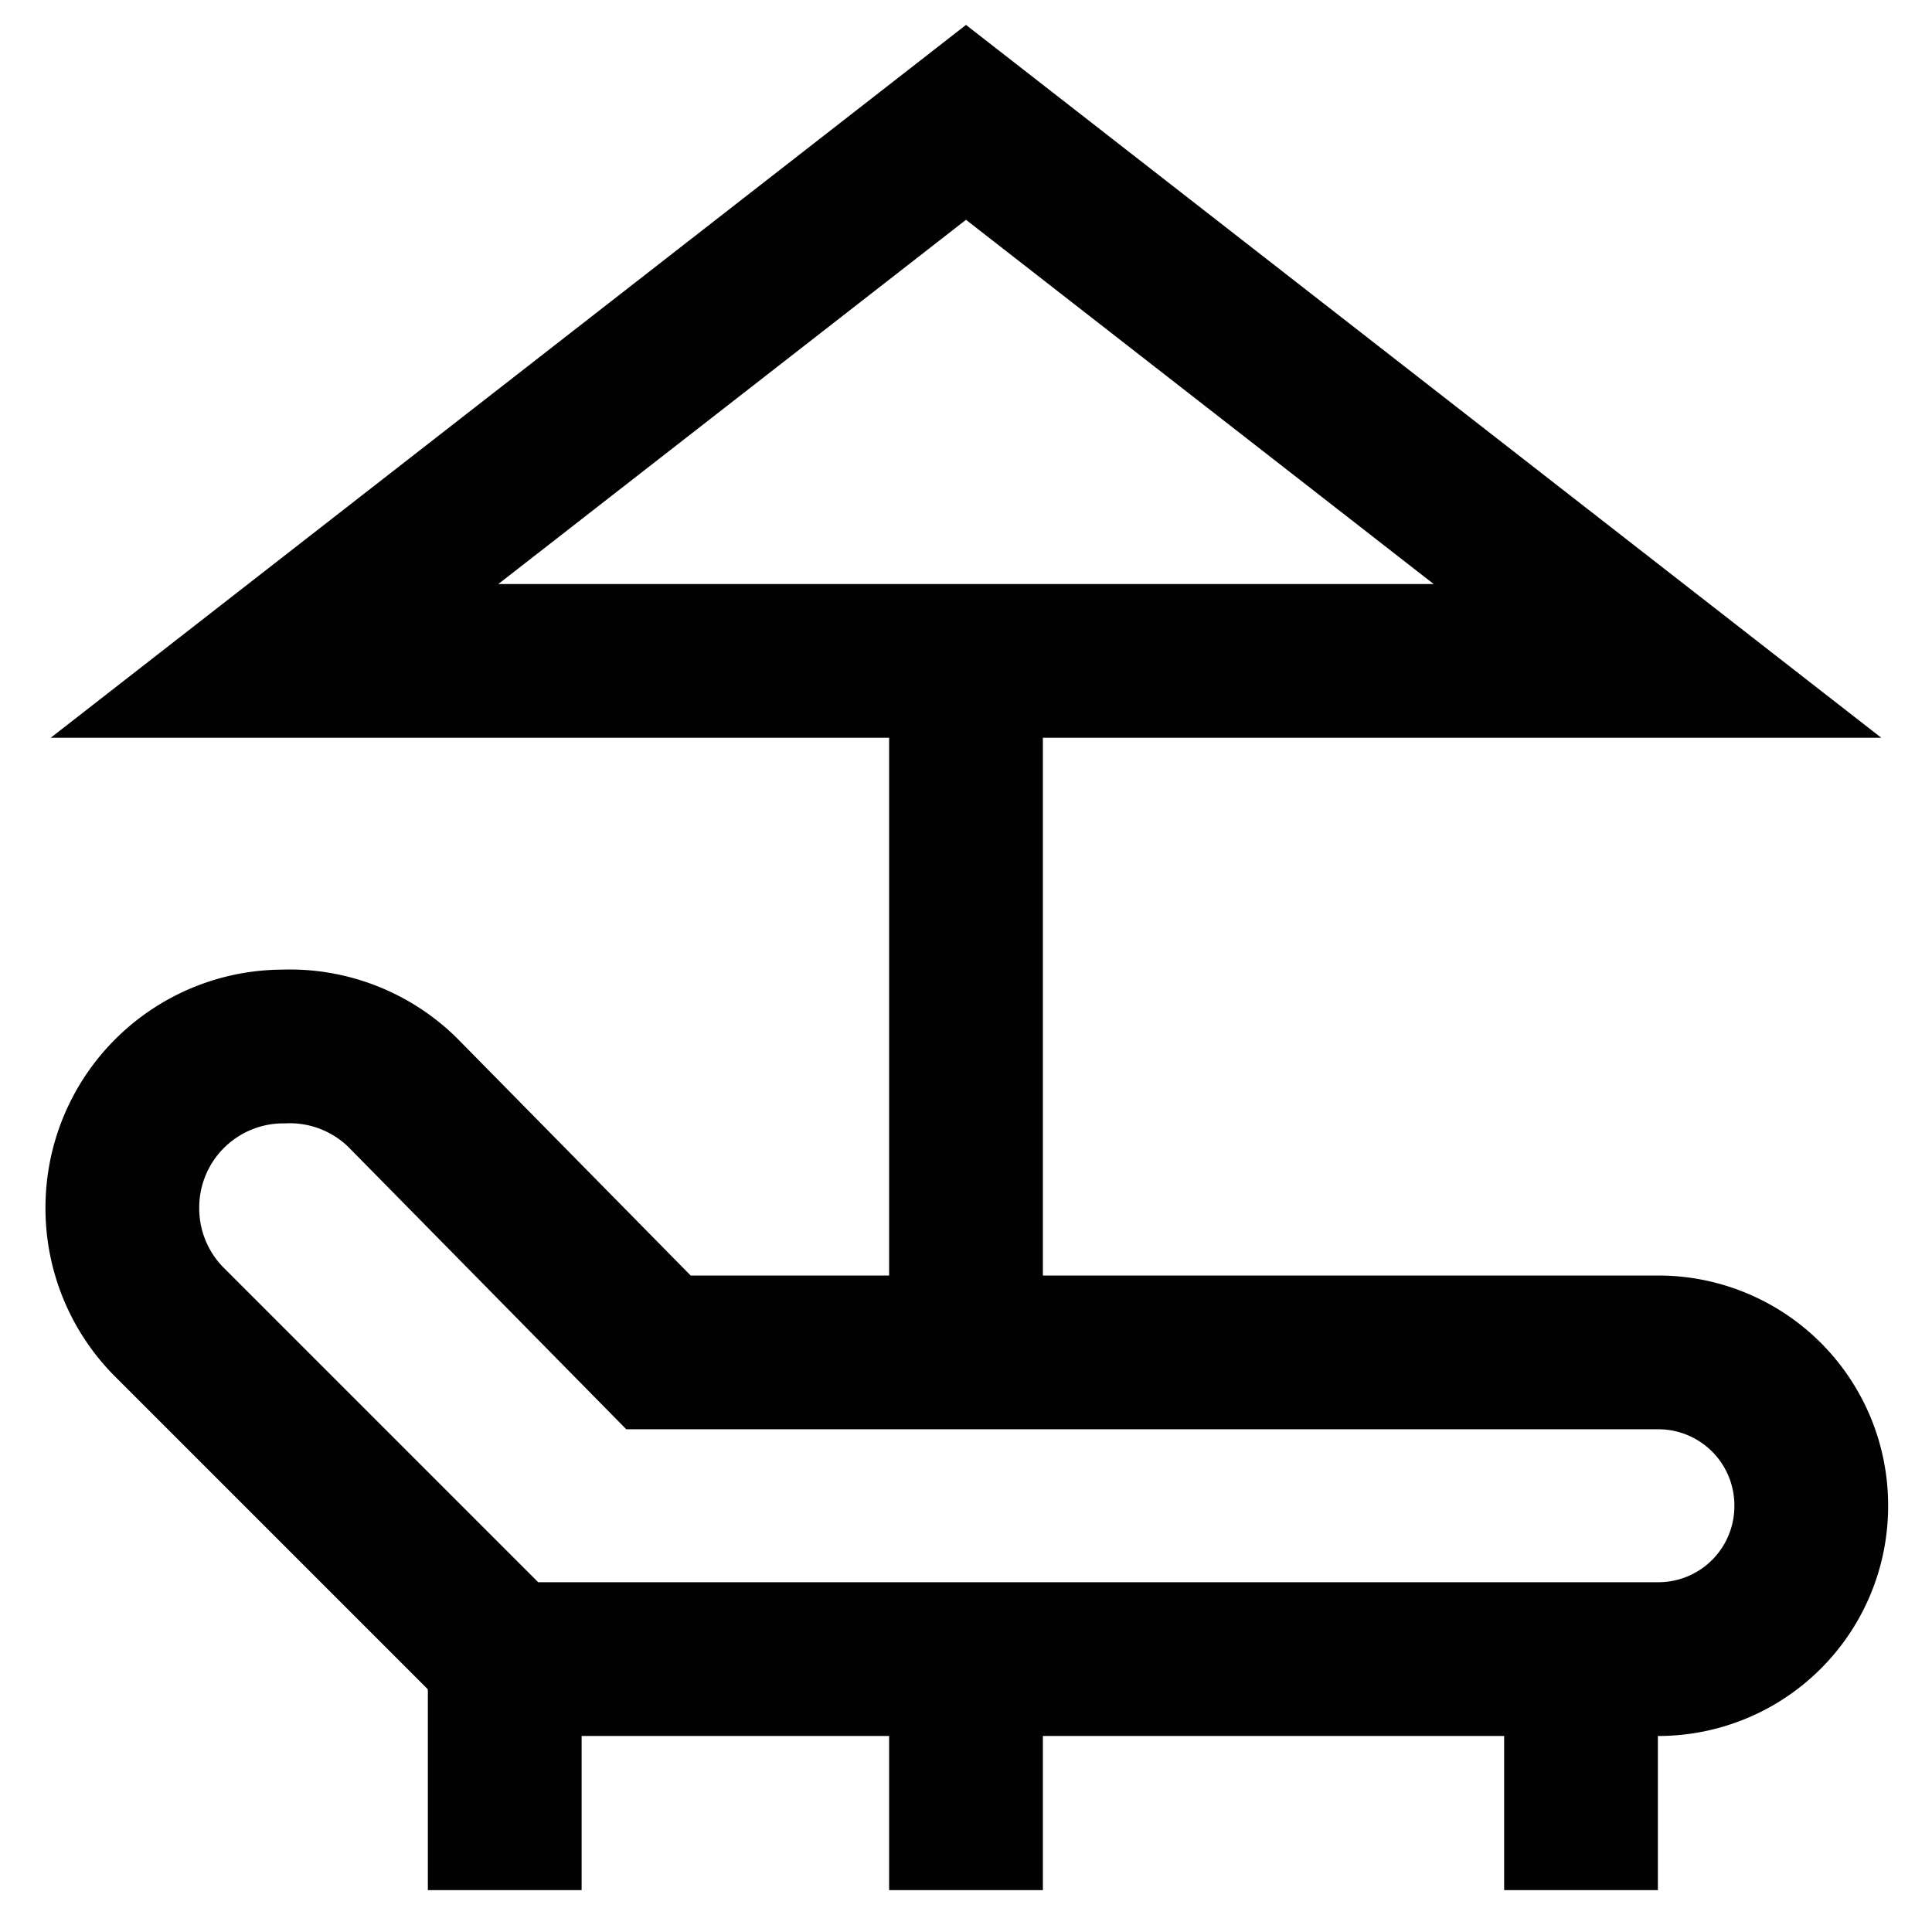
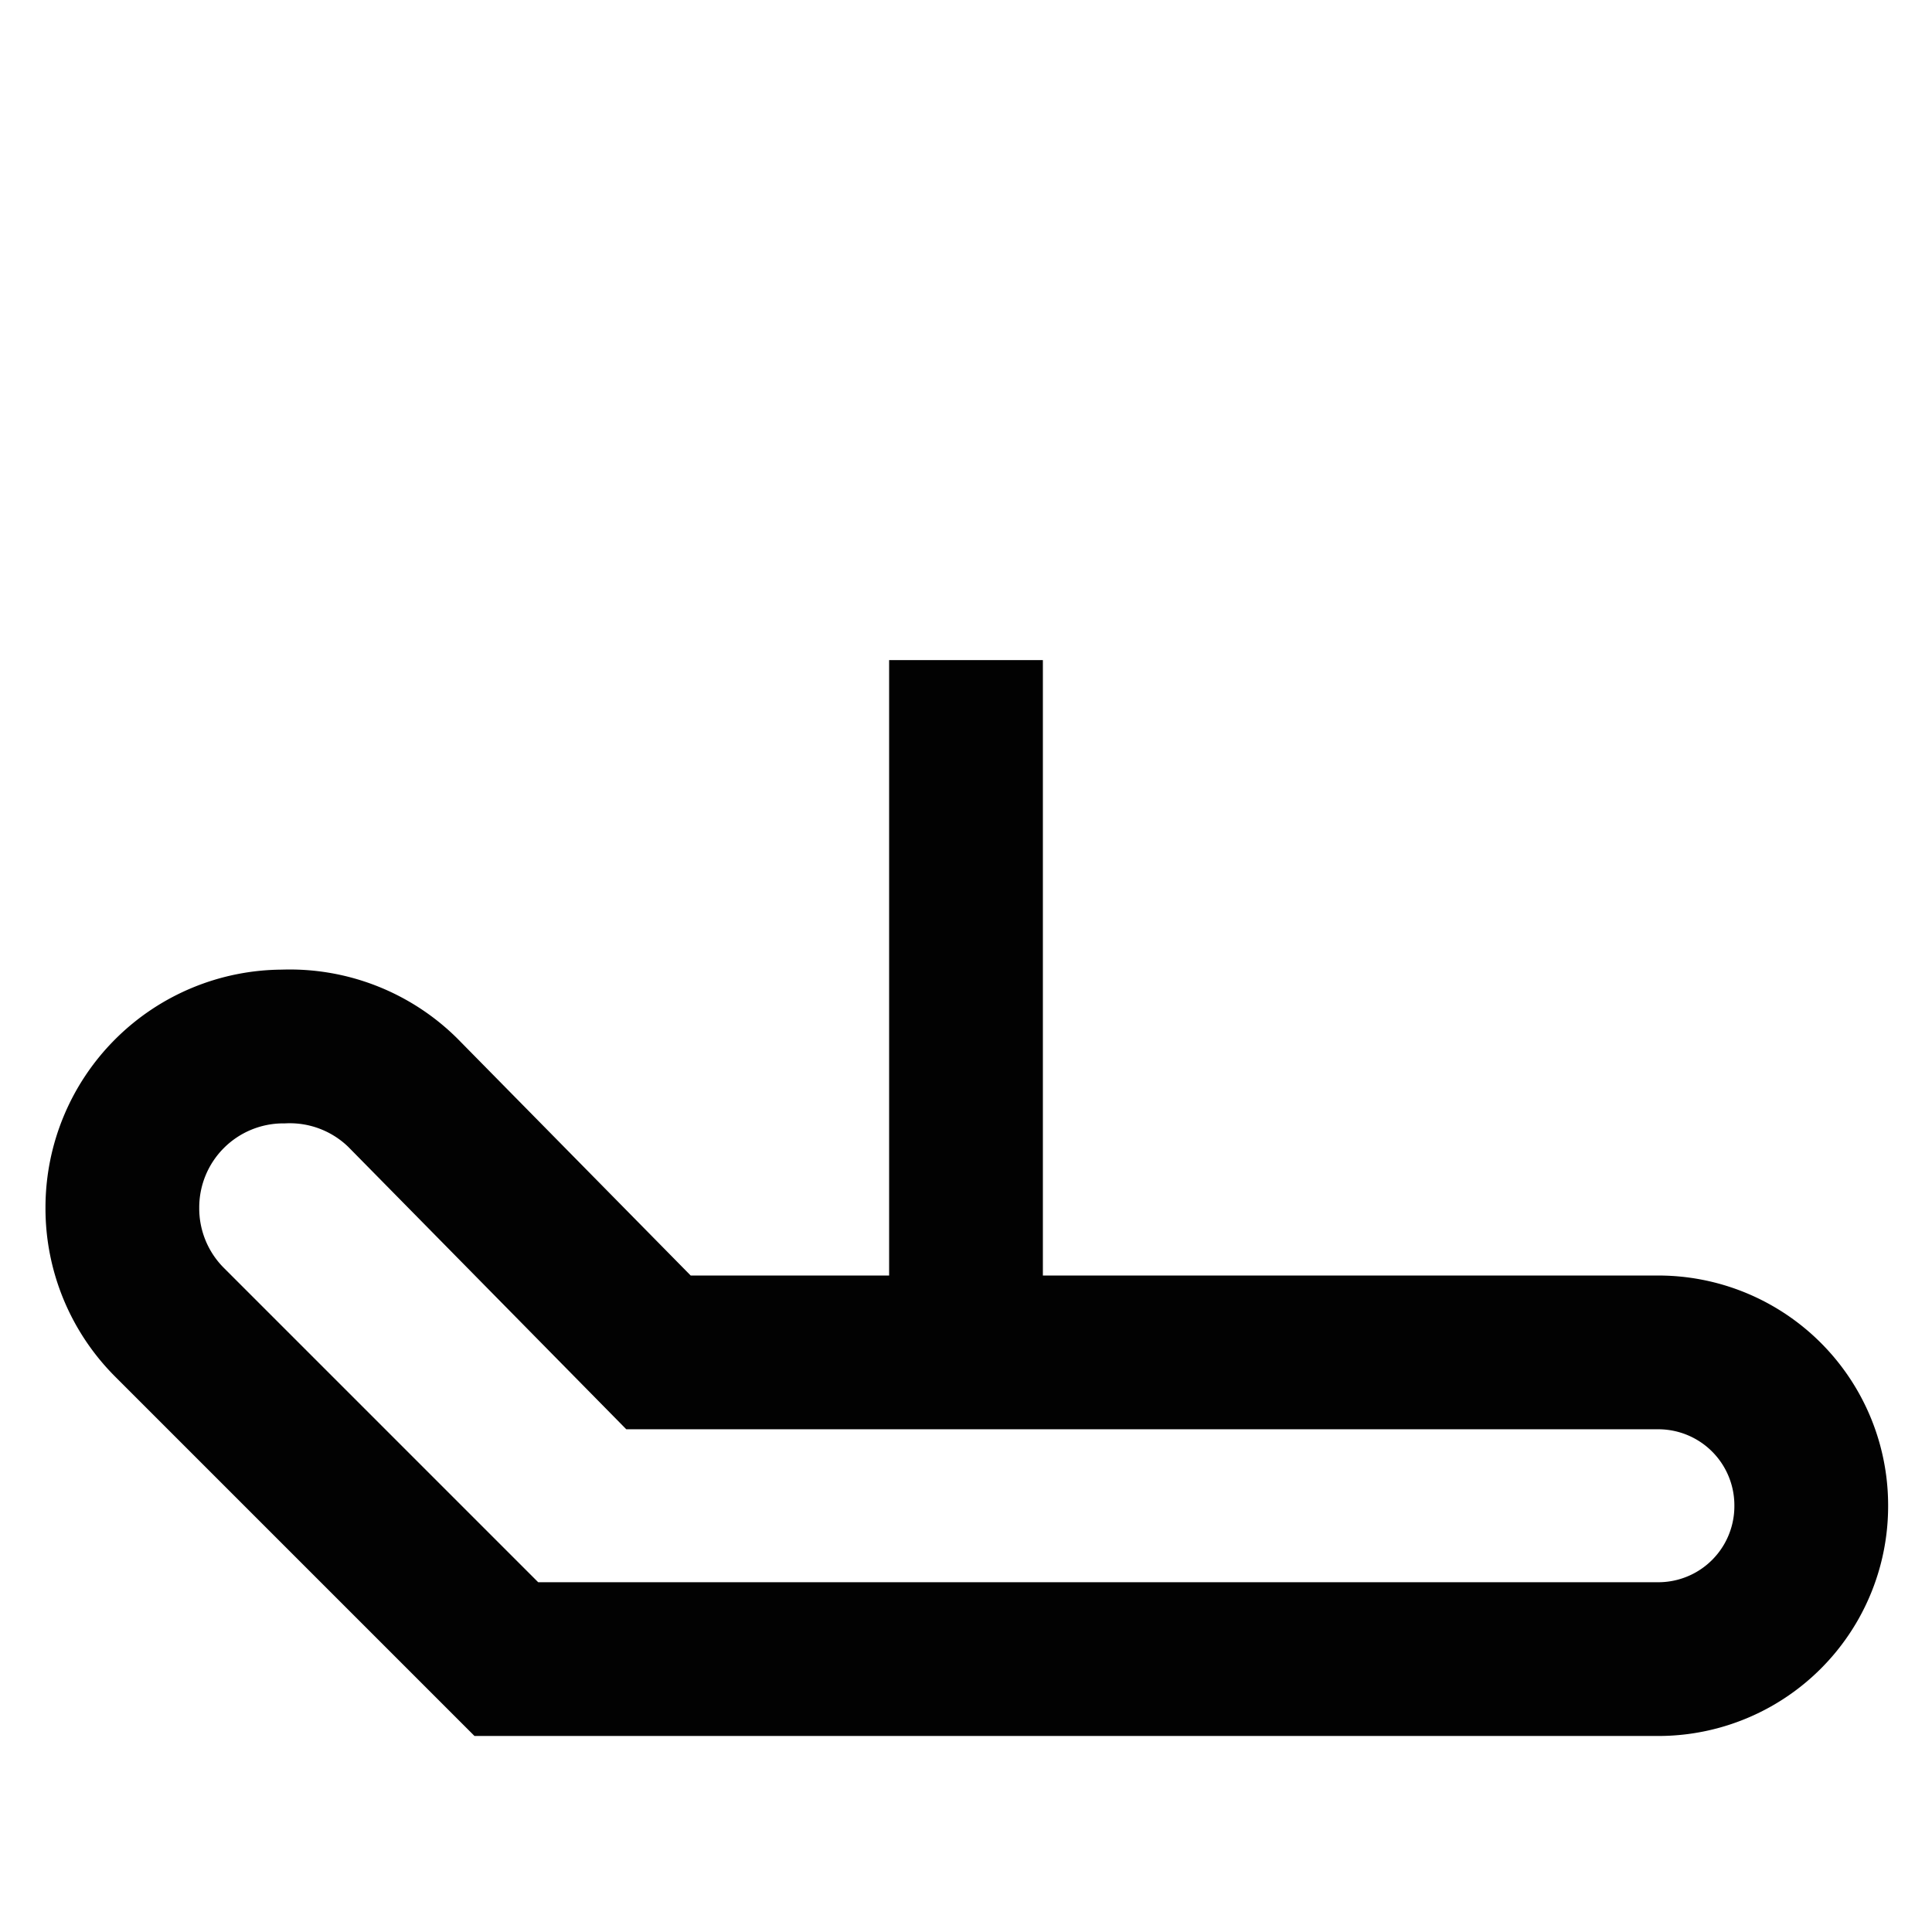
<svg xmlns="http://www.w3.org/2000/svg" id="Layer_1" data-name="Layer 1" viewBox="0 0 24 24">
  <defs>
    <style>.cls-1{fill:none;stroke:#020202;stroke-miterlimit:10;stroke-width:1.91px;}</style>
  </defs>
  <path class="cls-1" d="M8.18,16.8,5,13.57A2,2,0,0,0,3.52,13h0a2,2,0,0,0-2,2h0a2,2,0,0,0,.59,1.43l4.18,4.18H20.59A1.9,1.9,0,0,0,22.5,18.7h0a1.9,1.9,0,0,0-1.91-1.9Z" />
-   <line class="cls-1" x1="6.27" y1="23.48" x2="6.27" y2="20.61" />
-   <line class="cls-1" x1="19.64" y1="23.48" x2="19.64" y2="20.61" />
-   <polygon class="cls-1" points="20.59 8.21 3.41 8.21 12 1.52 20.59 8.21" />
  <line class="cls-1" x1="12" y1="16.8" x2="12" y2="8.2" />
-   <line class="cls-1" x1="12" y1="23.48" x2="12" y2="20.61" />
</svg>